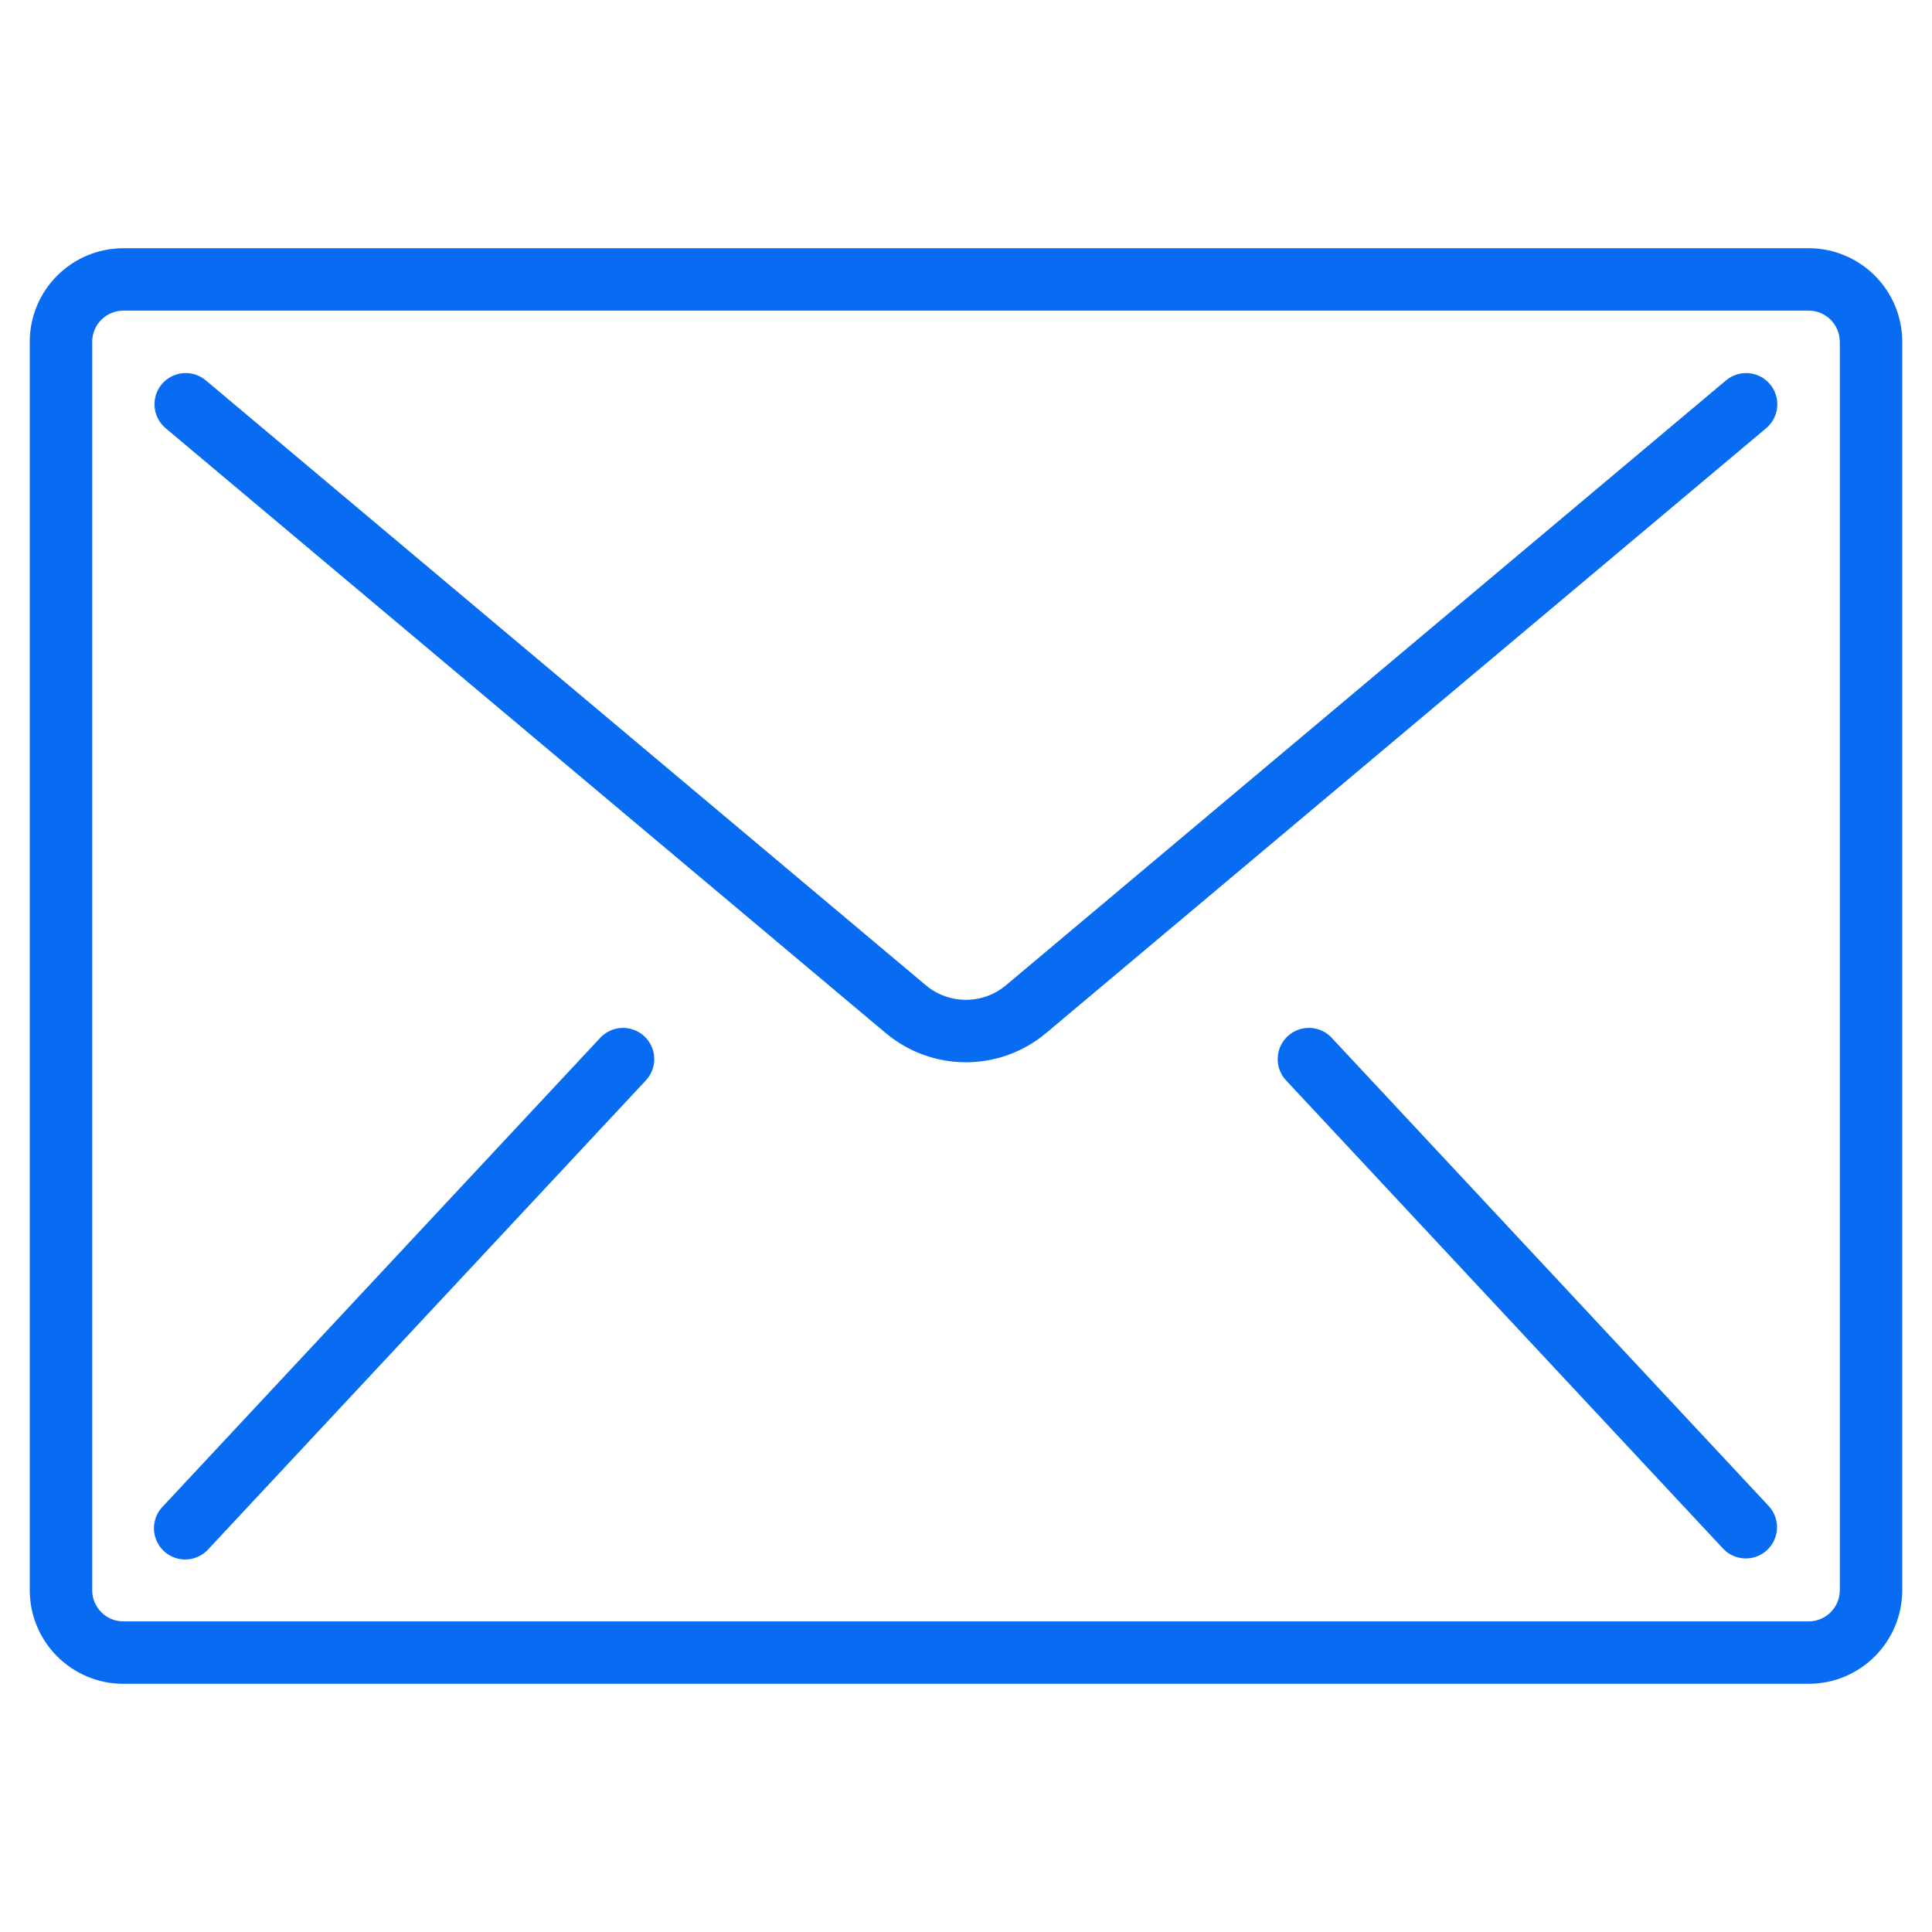
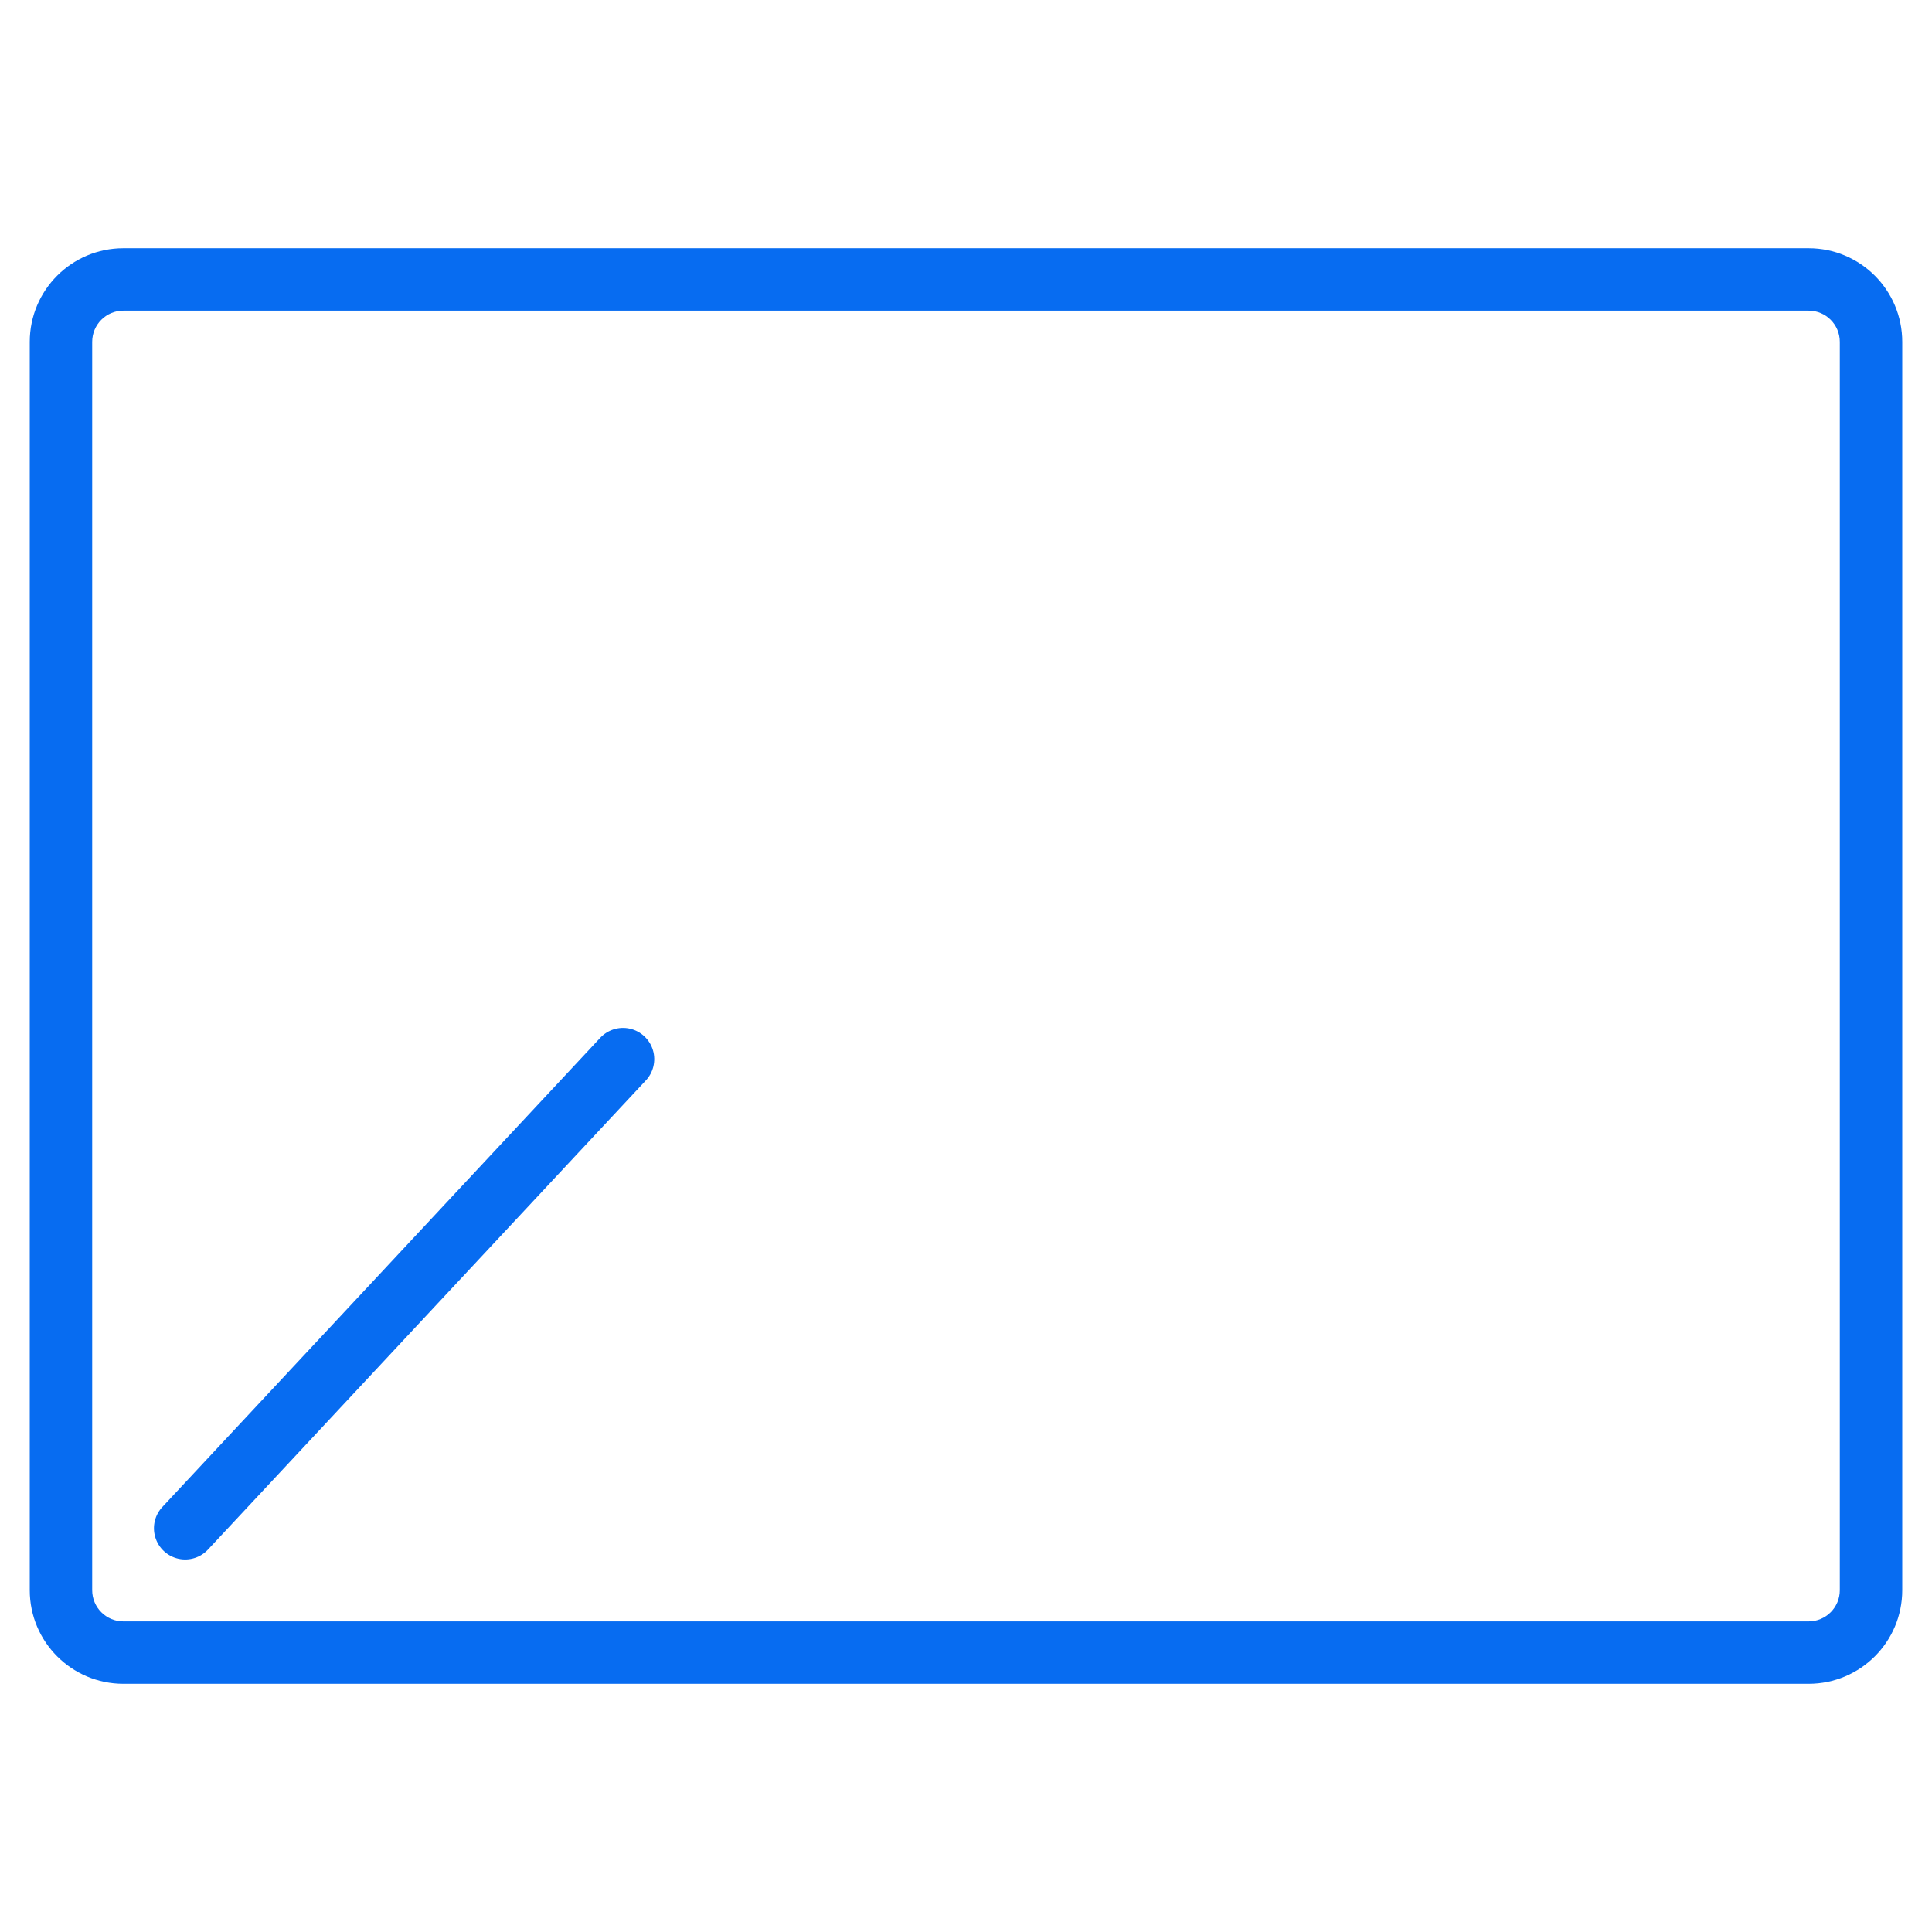
<svg xmlns="http://www.w3.org/2000/svg" width="70" height="70" viewBox="0 0 70 70" fill="none">
  <path d="M65.53 8.994H4.47C2.597 8.994 1.078 10.512 1.078 12.386V57.615C1.078 59.488 2.597 61.007 4.47 61.007H65.53C67.403 61.007 68.922 59.489 68.922 57.615V12.386C68.922 10.512 67.403 8.994 65.53 8.994ZM66.66 57.615C66.66 58.24 66.154 58.746 65.53 58.746H4.47C3.846 58.746 3.34 58.24 3.34 57.615V12.386C3.34 11.761 3.846 11.255 4.47 11.255H65.53C66.154 11.255 66.66 11.761 66.66 12.386V57.615Z" fill="#076CF1" />
-   <path d="M63.363 13.521C63.065 13.495 62.768 13.588 62.538 13.781L36.452 35.695C35.611 36.402 34.383 36.402 33.541 35.695L7.456 13.781C7.146 13.522 6.722 13.447 6.342 13.585C5.962 13.723 5.685 14.053 5.615 14.451C5.545 14.849 5.692 15.254 6.001 15.514L32.087 37.426C33.769 38.842 36.225 38.842 37.906 37.426L63.992 15.514C64.222 15.321 64.365 15.045 64.391 14.746C64.418 14.447 64.324 14.15 64.131 13.921C63.938 13.691 63.662 13.547 63.363 13.521Z" fill="#076CF1" />
  <path d="M22.82 37.27C22.42 37.181 22.003 37.315 21.73 37.621L5.9 54.582C5.613 54.876 5.508 55.301 5.625 55.694C5.742 56.088 6.062 56.386 6.463 56.476C6.863 56.565 7.28 56.431 7.553 56.125L23.383 39.164C23.67 38.87 23.775 38.445 23.658 38.052C23.541 37.659 23.221 37.36 22.82 37.27Z" fill="#076CF1" />
-   <path d="M48.268 37.621C47.995 37.315 47.578 37.181 47.177 37.27C46.777 37.36 46.457 37.659 46.34 38.052C46.223 38.445 46.328 38.87 46.615 39.164L62.445 56.125C62.874 56.564 63.576 56.581 64.025 56.161C64.475 55.742 64.507 55.041 64.098 54.582L48.268 37.621Z" fill="#076CF1" />
</svg>